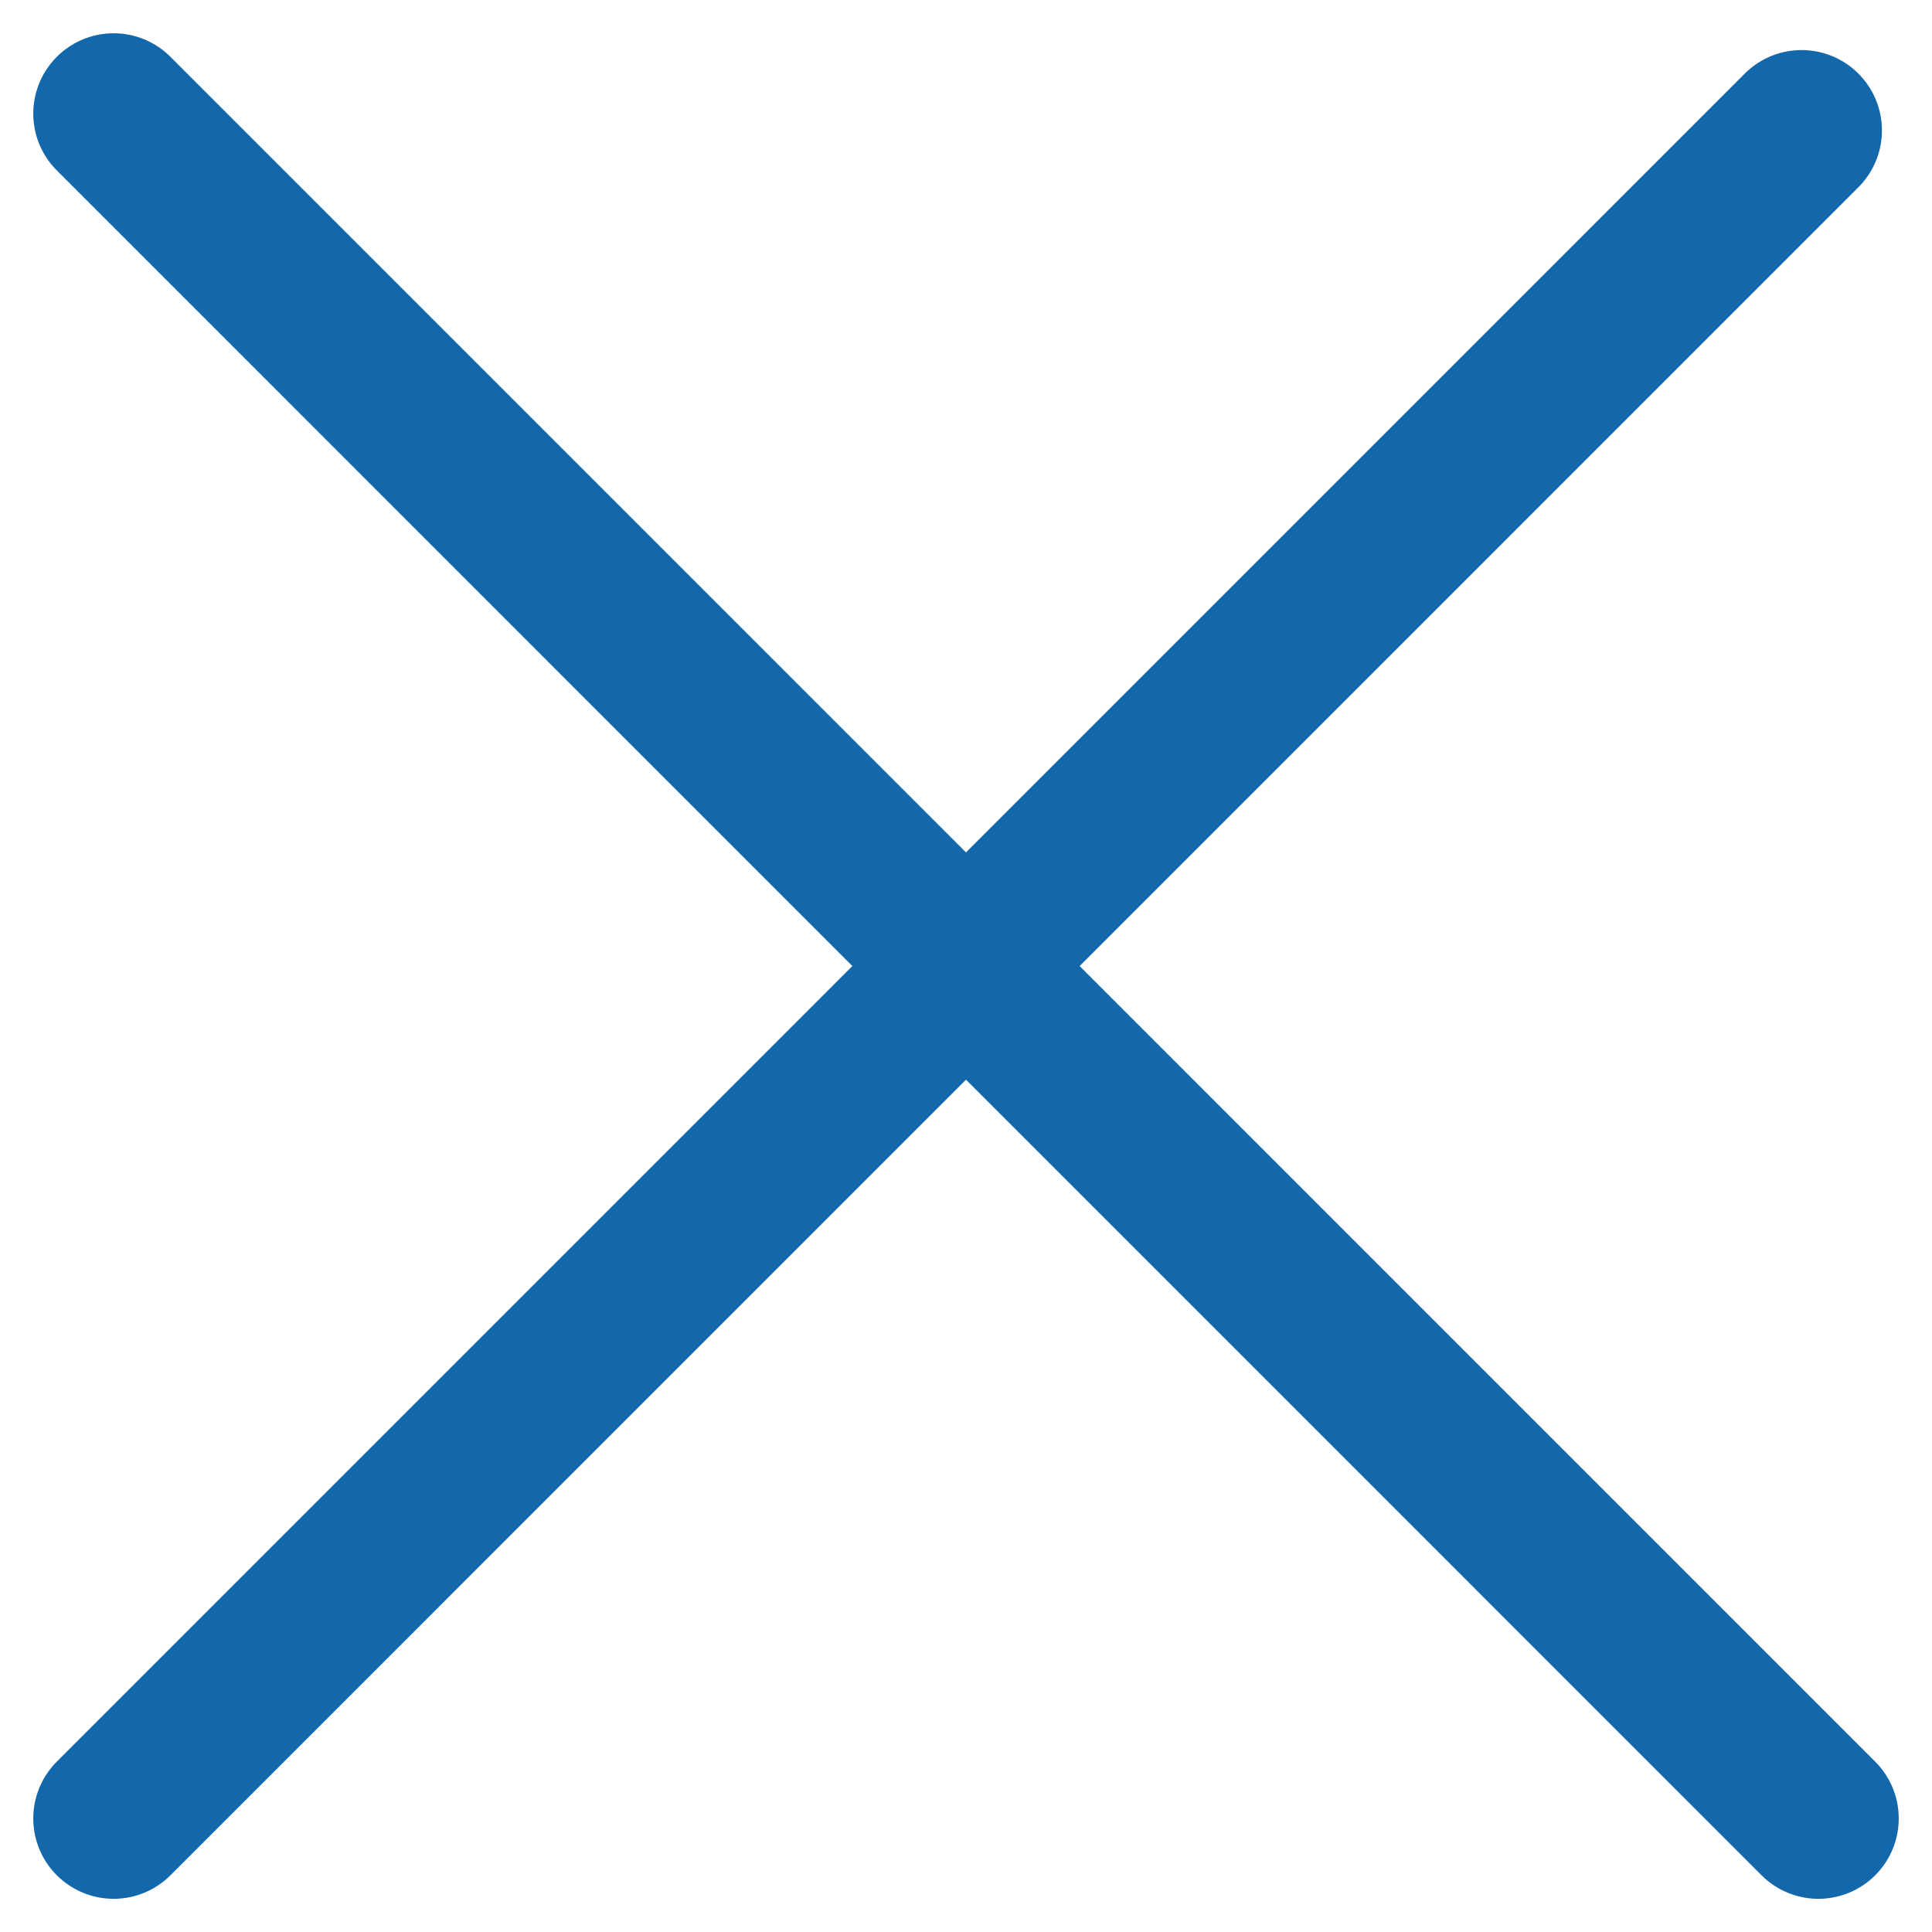
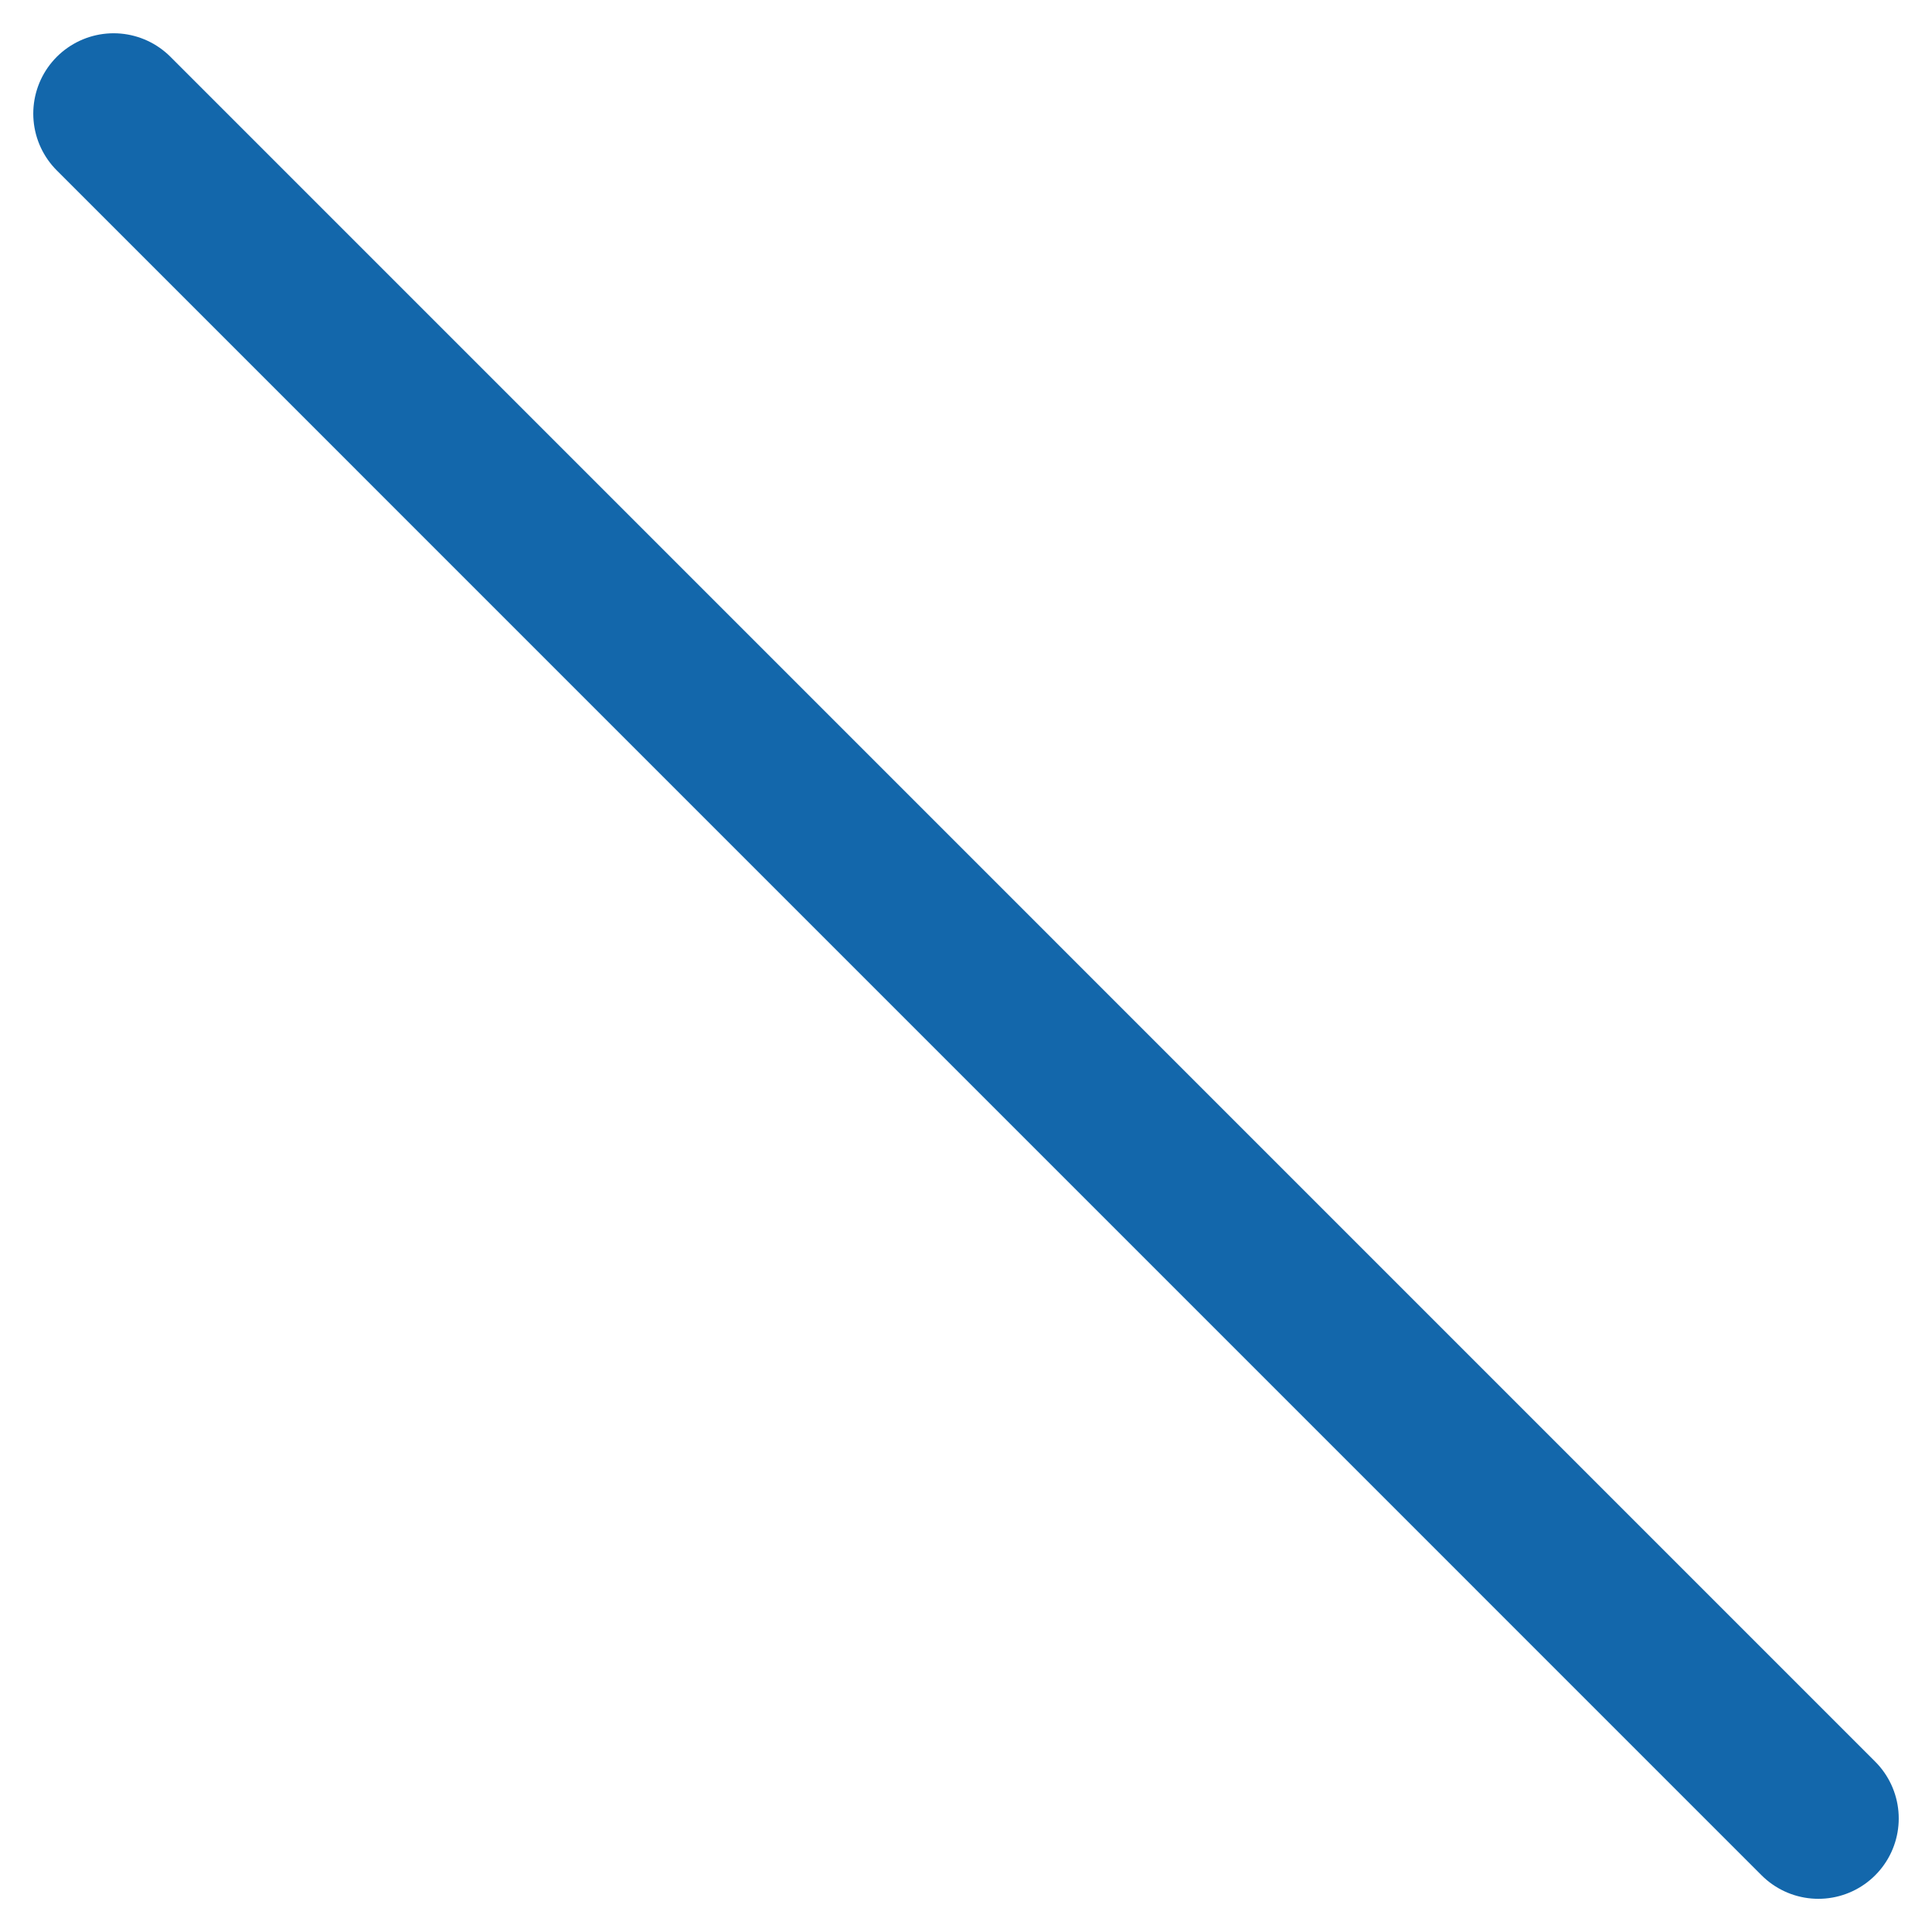
<svg xmlns="http://www.w3.org/2000/svg" width="24.043" height="24.044" viewBox="0 0 24.043 24.044">
  <g id="Raggruppa_2101" data-name="Raggruppa 2101" transform="translate(-269.557 -68.138)">
    <path id="Tracciato_359" data-name="Tracciato 359" d="M-19034.029-10841.448l21.215,21.216" transform="translate(19305 10911)" fill="none" stroke="#1367ab" stroke-linecap="round" stroke-width="2" />
-     <path id="Tracciato_360" data-name="Tracciato 360" d="M-19034.029-10820.232l21.006-21.007" transform="translate(19305 10911)" fill="none" stroke="#1367ab" stroke-linecap="round" stroke-width="2" />
  </g>
</svg>